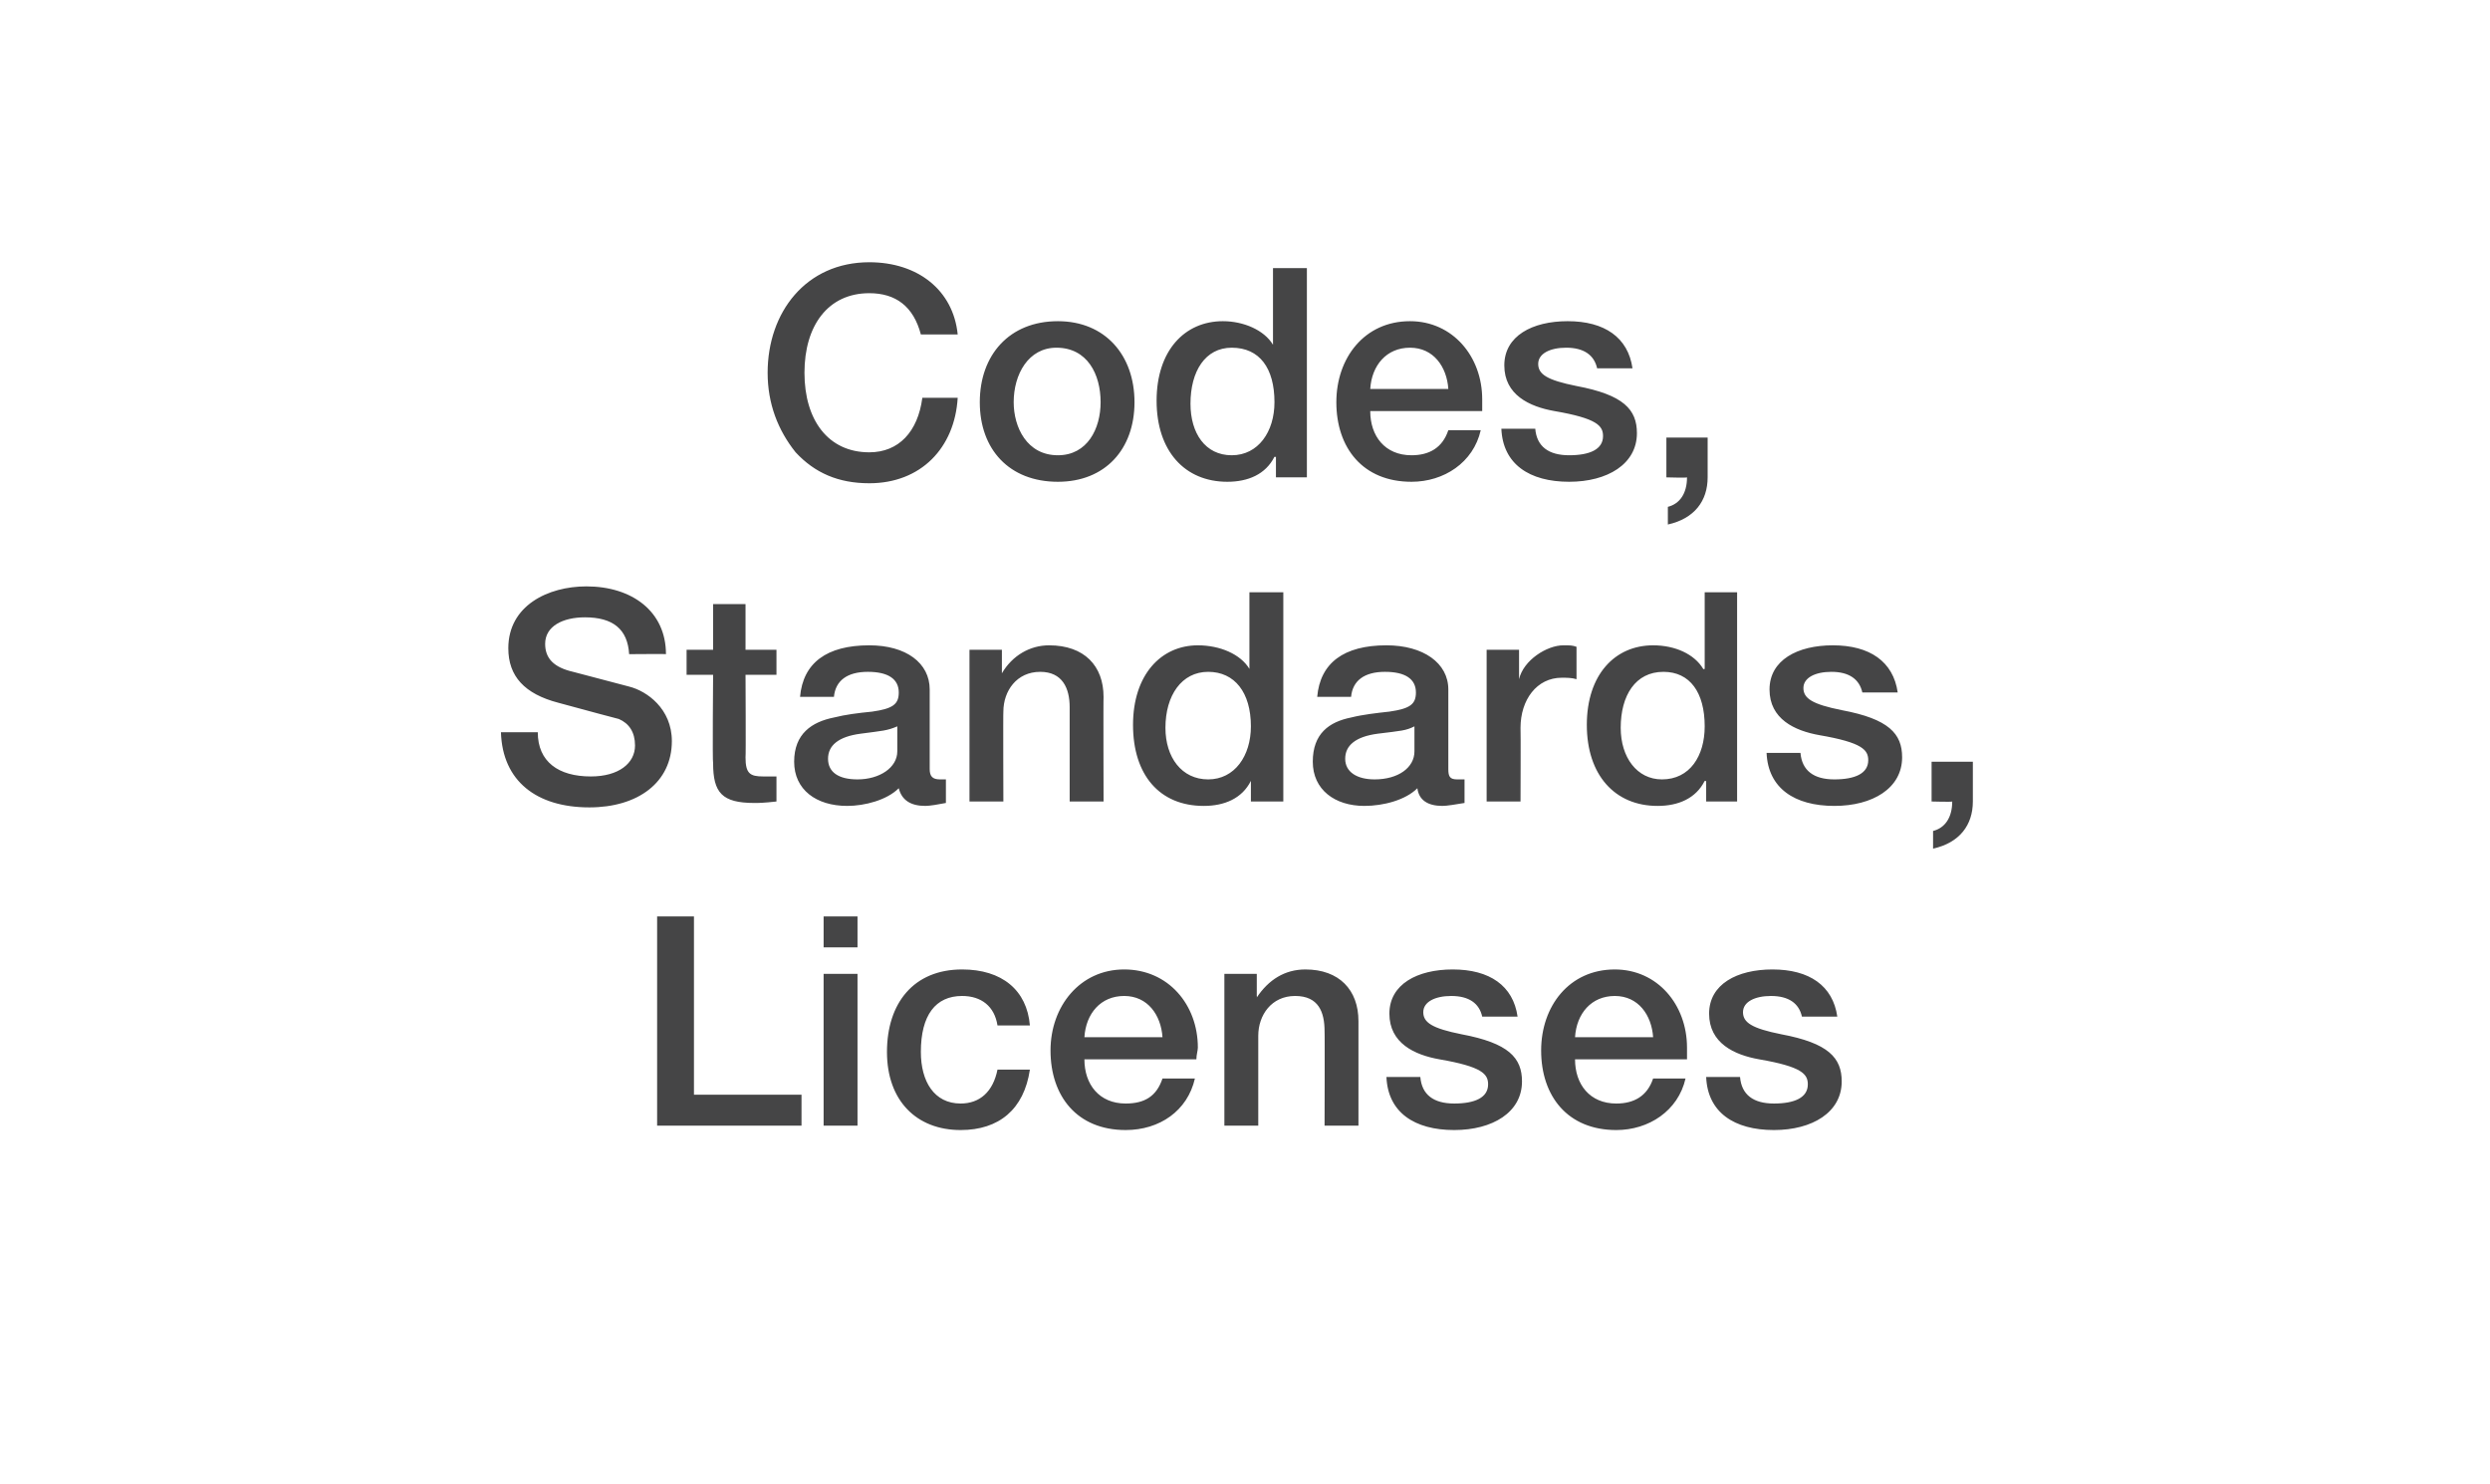
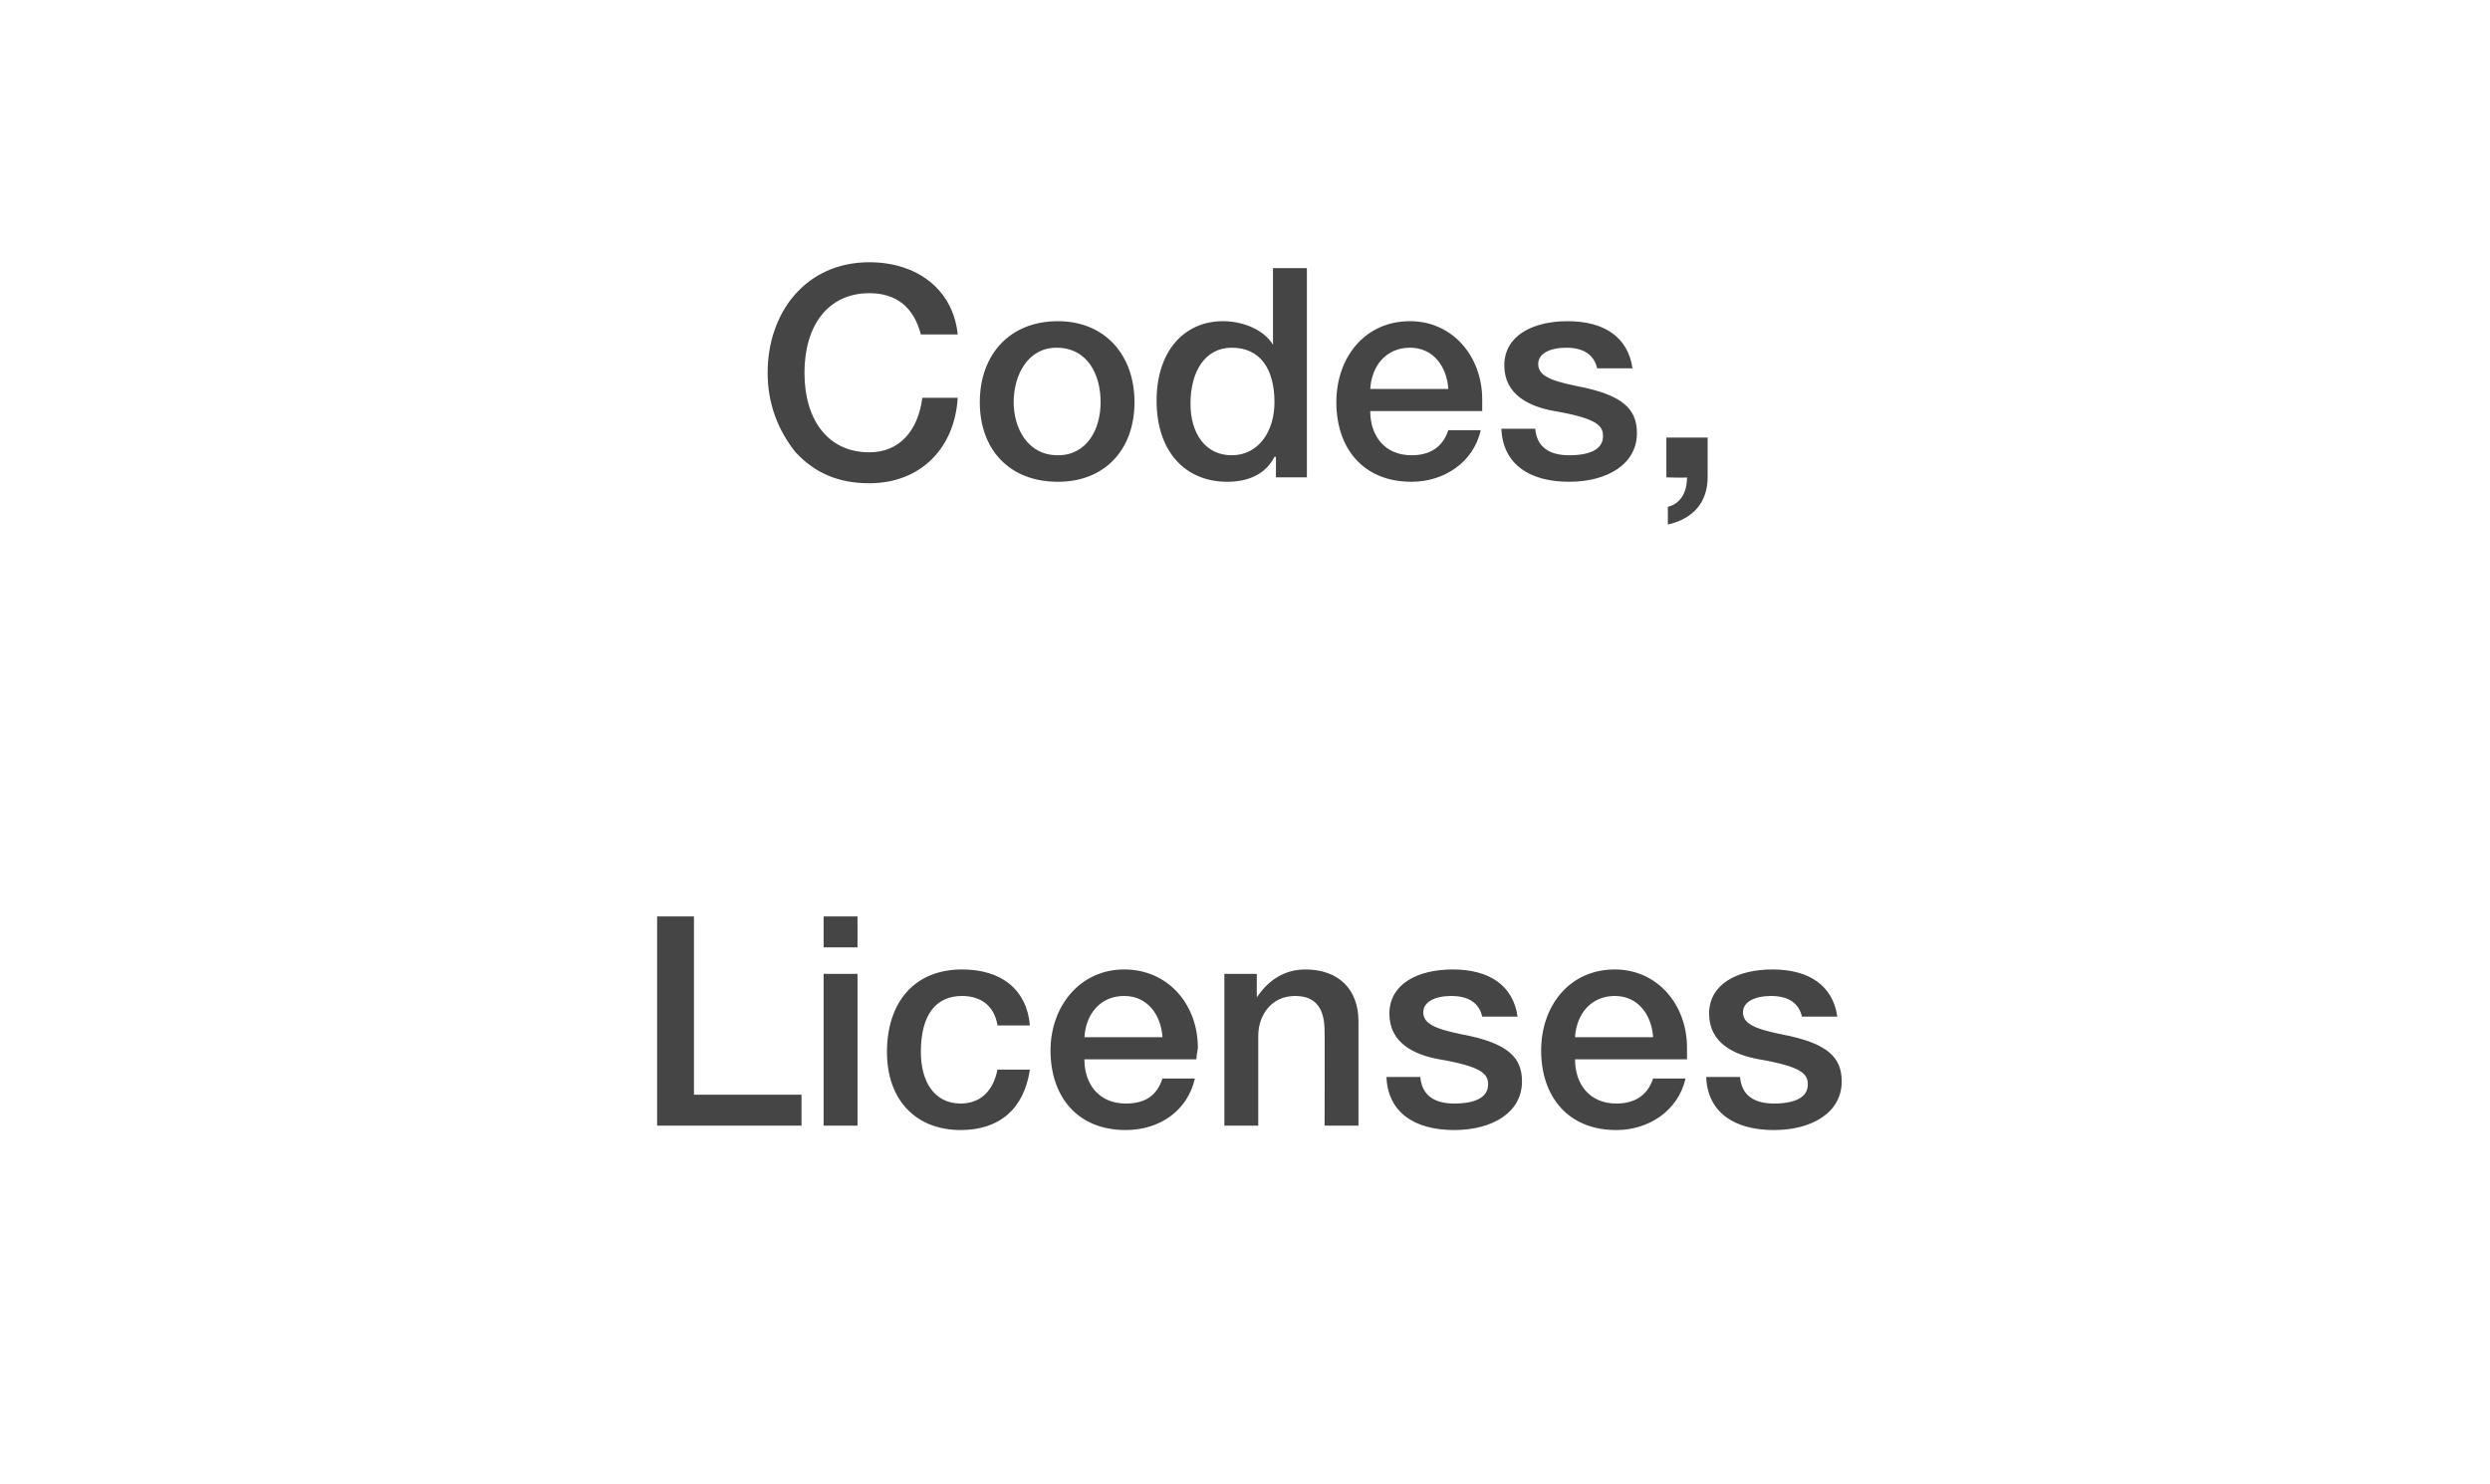
<svg xmlns="http://www.w3.org/2000/svg" version="1.1" width="169px" height="100.7px" viewBox="0 -1 169 100.7" style="top:-1px">
  <desc>Codes, Standards, Licenses</desc>
  <defs />
  <g id="Polygon141874">
    <path d="m47.1 61.2v12.1h7.3v2.1h-9.8V61.2h2.5zm11.1 0v2.1h-2.3v-2.1h2.3zm0 3.9v10.3h-2.3V65.1h2.3zm11.7 3.5h-2.2c-.2-1.3-1.1-2-2.4-2c-1.8 0-2.8 1.3-2.8 3.8c0 2 .9 3.5 2.7 3.5c1.3 0 2.2-.8 2.5-2.3h2.2c-.4 2.7-2.1 4.1-4.7 4.1c-3 0-5-2-5-5.3c0-3.3 1.8-5.6 5.1-5.6c2.7 0 4.4 1.4 4.6 3.8zm11.4 1.5c0 .2-.1.5-.1.8h-7.6c0 1.7 1 3 2.8 3c1.3 0 2.1-.5 2.5-1.7h2.2c-.5 2.2-2.4 3.5-4.7 3.5c-3.3 0-5.1-2.3-5.1-5.4c0-3 2-5.5 5-5.5c3 0 5 2.4 5 5.3zm-2.4-.7c-.1-1.5-1-2.8-2.6-2.8c-1.6 0-2.6 1.2-2.7 2.8h5.3zm13.3-1.1v7.1h-2.3s.02-6.42 0-6.4c0-1.3-.4-2.4-2-2.4c-1.6 0-2.5 1.3-2.5 2.7v6.1h-2.3V65.1h2.2v1.5s.02.06 0 .1c.8-1.2 1.9-1.9 3.3-1.9c2.3 0 3.6 1.4 3.6 3.5zM103 68h-2.4c-.2-.9-.9-1.4-2.1-1.4c-1.1 0-1.9.4-1.9 1.1c0 .7.6 1.1 2.6 1.5c3.2.6 4.1 1.6 4.1 3.2c0 2.1-2 3.3-4.6 3.3c-2.7 0-4.5-1.2-4.6-3.6h2.3c.1 1.2.9 1.8 2.3 1.8c1.4 0 2.3-.4 2.3-1.3c0-.7-.4-1.2-3.3-1.7c-1.7-.3-3.4-1.1-3.4-3.1c0-2 1.9-3 4.3-3c2.5 0 4.1 1.1 4.4 3.2zm11.5 2.1v.8h-7.6c0 1.7 1 3 2.8 3c1.2 0 2.1-.5 2.5-1.7h2.2c-.5 2.2-2.5 3.5-4.7 3.5c-3.3 0-5.1-2.3-5.1-5.4c0-3 1.9-5.5 5-5.5c2.9 0 4.9 2.4 4.9 5.3zm-2.3-.7c-.1-1.5-1-2.8-2.6-2.8c-1.6 0-2.6 1.2-2.7 2.8h5.3zm12.5-1.4h-2.4c-.2-.9-.9-1.4-2.1-1.4c-1.1 0-1.9.4-1.9 1.1c0 .7.6 1.1 2.6 1.5c3.2.6 4.1 1.6 4.1 3.2c0 2.1-2 3.3-4.6 3.3c-2.7 0-4.5-1.2-4.6-3.6h2.3c.1 1.2.9 1.8 2.3 1.8c1.4 0 2.3-.4 2.3-1.3c0-.7-.4-1.2-3.3-1.7c-1.7-.3-3.4-1.1-3.4-3.1c0-2 1.9-3 4.3-3c2.5 0 4.1 1.1 4.4 3.2z" stroke="none" fill="#454546" />
  </g>
  <g id="Polygon141873">
-     <path d="m45.2 43.4c.05-.02-2.5 0-2.5 0c0 0 .05-.04 0 0c-.1-1.7-1.1-2.5-3-2.5c-1.5 0-2.7.6-2.7 1.8c0 1 .6 1.6 1.9 1.9l3.8 1c1.2.3 2.9 1.5 2.9 3.7c0 2.8-2.3 4.5-5.6 4.5c-3.6 0-5.9-1.8-6-5.1h2.5c0 2 1.4 3 3.6 3c1.9 0 3-.9 3-2.1c0-.9-.4-1.5-1.1-1.8c-.8-.2-1.5-.4-4.1-1.1c-2.3-.6-3.4-1.8-3.4-3.7c0-2.9 2.7-4.2 5.3-4.2c3.1 0 5.4 1.7 5.4 4.6zm5.4-3.4v3.1h2.1v1.7h-2.1s.03 5.64 0 5.6c0 1.1.3 1.3 1.2 1.3h.9v1.7c-.9.1-1.2.1-1.5.1c-2.2 0-2.8-.7-2.8-2.7c-.05-.04 0-6 0-6h-1.8v-1.7h1.8V40h2.2zm12.5 5.8v5.4c0 .5.2.7.7.7h.4v1.6c-.5.1-1.1.2-1.4.2c-1 0-1.6-.4-1.8-1.2c-.8.8-2.3 1.2-3.5 1.2c-2.1 0-3.6-1.1-3.6-3c0-1.9 1.2-2.7 2.7-3c.8-.2 1.6-.3 2.6-.4c1.4-.2 1.8-.5 1.8-1.3c0-.9-.7-1.4-2.1-1.4c-1.4 0-2.2.6-2.3 1.7h-2.3c.2-2.3 1.8-3.5 4.7-3.5c2.5 0 4.1 1.2 4.1 3zm-4.9 6.1c1.5 0 2.7-.8 2.7-1.9v-1.7c-.7.3-1 .3-2.5.5c-1.5.2-2.2.8-2.2 1.7c0 .9.7 1.4 2 1.4zm16.7-5.6c-.02-.04 0 7.1 0 7.1h-2.3V47c0-1.3-.5-2.4-2-2.4c-1.6 0-2.5 1.3-2.5 2.7c-.02-.02 0 6.1 0 6.1h-2.3V43.1h2.2v1.6c.7-1.2 1.9-1.9 3.2-1.9c2.4 0 3.7 1.4 3.7 3.5zm12.2-7.1v14.2h-2.2V52s-.01.04 0 0c-.6 1.2-1.8 1.7-3.2 1.7c-3 0-4.8-2.1-4.8-5.5c0-3.4 1.9-5.4 4.4-5.4c1.5 0 2.9.6 3.5 1.6c-.03.04 0 0 0 0v-5.2h2.3zM82 51.9c1.8 0 2.9-1.6 2.9-3.6c0-2.3-1.1-3.7-2.9-3.7c-1.8 0-2.9 1.6-2.9 3.8c0 2 1.1 3.5 2.9 3.5zm16.3-6.1v5.4c0 .5.1.7.6.7h.5v1.6c-.6.1-1.2.2-1.5.2c-1 0-1.6-.4-1.7-1.2c-.8.8-2.3 1.2-3.6 1.2c-2 0-3.5-1.1-3.5-3c0-1.9 1.1-2.7 2.6-3c.8-.2 1.7-.3 2.6-.4c1.4-.2 1.8-.5 1.8-1.3c0-.9-.7-1.4-2.1-1.4c-1.4 0-2.2.6-2.3 1.7h-2.3c.2-2.3 1.8-3.5 4.7-3.5c2.5 0 4.2 1.2 4.2 3zm-5 6.1c1.6 0 2.7-.8 2.7-1.9v-1.7c-.6.3-.9.3-2.5.5c-1.5.2-2.2.8-2.2 1.7c0 .9.8 1.4 2 1.4zm13.7-9v2.2c-.3-.1-.7-.1-1-.1c-1.7 0-2.8 1.5-2.8 3.4c.02.04 0 5 0 5h-2.3V43.1h2.2v2s.02 0 0 0c.3-1.3 1.9-2.3 3-2.3c.5 0 .6 0 .9.1zm10.9-3.7v14.2h-2.1V52s-.07.04-.1 0c-.6 1.2-1.8 1.7-3.2 1.7c-2.9 0-4.8-2.1-4.8-5.5c0-3.4 1.9-5.4 4.5-5.4c1.5 0 2.8.6 3.4 1.6c.01.04.1 0 .1 0v-5.2h2.2zm-5.1 12.7c1.9 0 2.9-1.6 2.9-3.6c0-2.3-1-3.7-2.8-3.7c-1.9 0-2.9 1.6-2.9 3.8c0 2 1.1 3.5 2.8 3.5zm16-5.9h-2.4c-.2-.9-.9-1.4-2.1-1.4c-1.1 0-1.9.4-1.9 1.1c0 .7.6 1.1 2.6 1.5c3.2.6 4.1 1.6 4.1 3.2c0 2.1-2 3.3-4.6 3.3c-2.7 0-4.5-1.2-4.6-3.6h2.3c.1 1.2.9 1.8 2.3 1.8c1.4 0 2.3-.4 2.3-1.3c0-.7-.4-1.2-3.3-1.7c-1.7-.3-3.4-1.1-3.4-3.1c0-2 1.9-3 4.3-3c2.5 0 4.1 1.1 4.4 3.2zm5.1 4.7v2.7c0 1.6-.9 2.8-2.7 3.2v-1.2c.8-.2 1.3-.9 1.3-2c.01.04-1.4 0-1.4 0v-2.7h2.8z" stroke="none" fill="#454546" />
-   </g>
+     </g>
  <g id="Polygon141872">
    <path d="m65 21.7h-2.5c-.5-1.9-1.7-2.8-3.5-2.8c-2.8 0-4.4 2.2-4.4 5.4c0 3.2 1.6 5.4 4.4 5.4c2 0 3.3-1.4 3.6-3.7h2.4c-.2 3.4-2.5 5.8-6 5.8c-2.1 0-3.7-.7-5-2.1c-1.2-1.5-1.9-3.3-1.9-5.4c0-4.1 2.6-7.5 6.9-7.5c3.3 0 5.7 1.9 6 4.9zm12 4.6c0 3.2-2 5.4-5.2 5.4c-3.3 0-5.3-2.2-5.3-5.4c0-3.2 2-5.5 5.3-5.5c3.2 0 5.2 2.3 5.2 5.5zm-5.2 3.6c2 0 2.9-1.8 2.9-3.6c0-1.9-.9-3.7-3-3.7c-1.9 0-2.9 1.8-2.9 3.7c0 1.7.9 3.6 3 3.6zm16.9-12.7v14.2h-2.1V30s-.09.04-.1 0c-.6 1.2-1.8 1.7-3.2 1.7c-2.9 0-4.8-2.1-4.8-5.5c0-3.4 1.9-5.4 4.5-5.4c1.4 0 2.8.6 3.4 1.6c-.01.04 0 0 0 0v-5.2h2.3zm-5.1 12.7c1.8 0 2.9-1.6 2.9-3.6c0-2.3-1-3.7-2.9-3.7c-1.8 0-2.8 1.6-2.8 3.8c0 2 1 3.5 2.8 3.5zm17-3.8v.8H93c0 1.7 1 3 2.8 3c1.2 0 2.1-.5 2.5-1.7h2.2c-.5 2.2-2.5 3.5-4.7 3.5c-3.3 0-5.1-2.3-5.1-5.4c0-3 1.9-5.5 5-5.5c2.9 0 4.9 2.4 4.9 5.3zm-2.3-.7c-.1-1.5-1-2.8-2.6-2.8c-1.6 0-2.6 1.2-2.7 2.8h5.3zm12.5-1.4h-2.4c-.2-.9-.9-1.4-2.1-1.4c-1.1 0-1.9.4-1.9 1.1c0 .7.6 1.1 2.6 1.5c3.2.6 4.1 1.6 4.1 3.2c0 2.1-2 3.3-4.6 3.3c-2.7 0-4.5-1.2-4.6-3.6h2.3c.1 1.2.9 1.8 2.3 1.8c1.4 0 2.3-.4 2.3-1.3c0-.7-.4-1.2-3.3-1.7c-1.7-.3-3.4-1.1-3.4-3.1c0-2 1.9-3 4.3-3c2.5 0 4.1 1.1 4.4 3.2zm5.1 4.7v2.7c0 1.6-.9 2.8-2.7 3.2v-1.2c.8-.2 1.3-.9 1.3-2c.01.04-1.4 0-1.4 0v-2.7h2.8z" stroke="none" fill="#454546" />
  </g>
</svg>